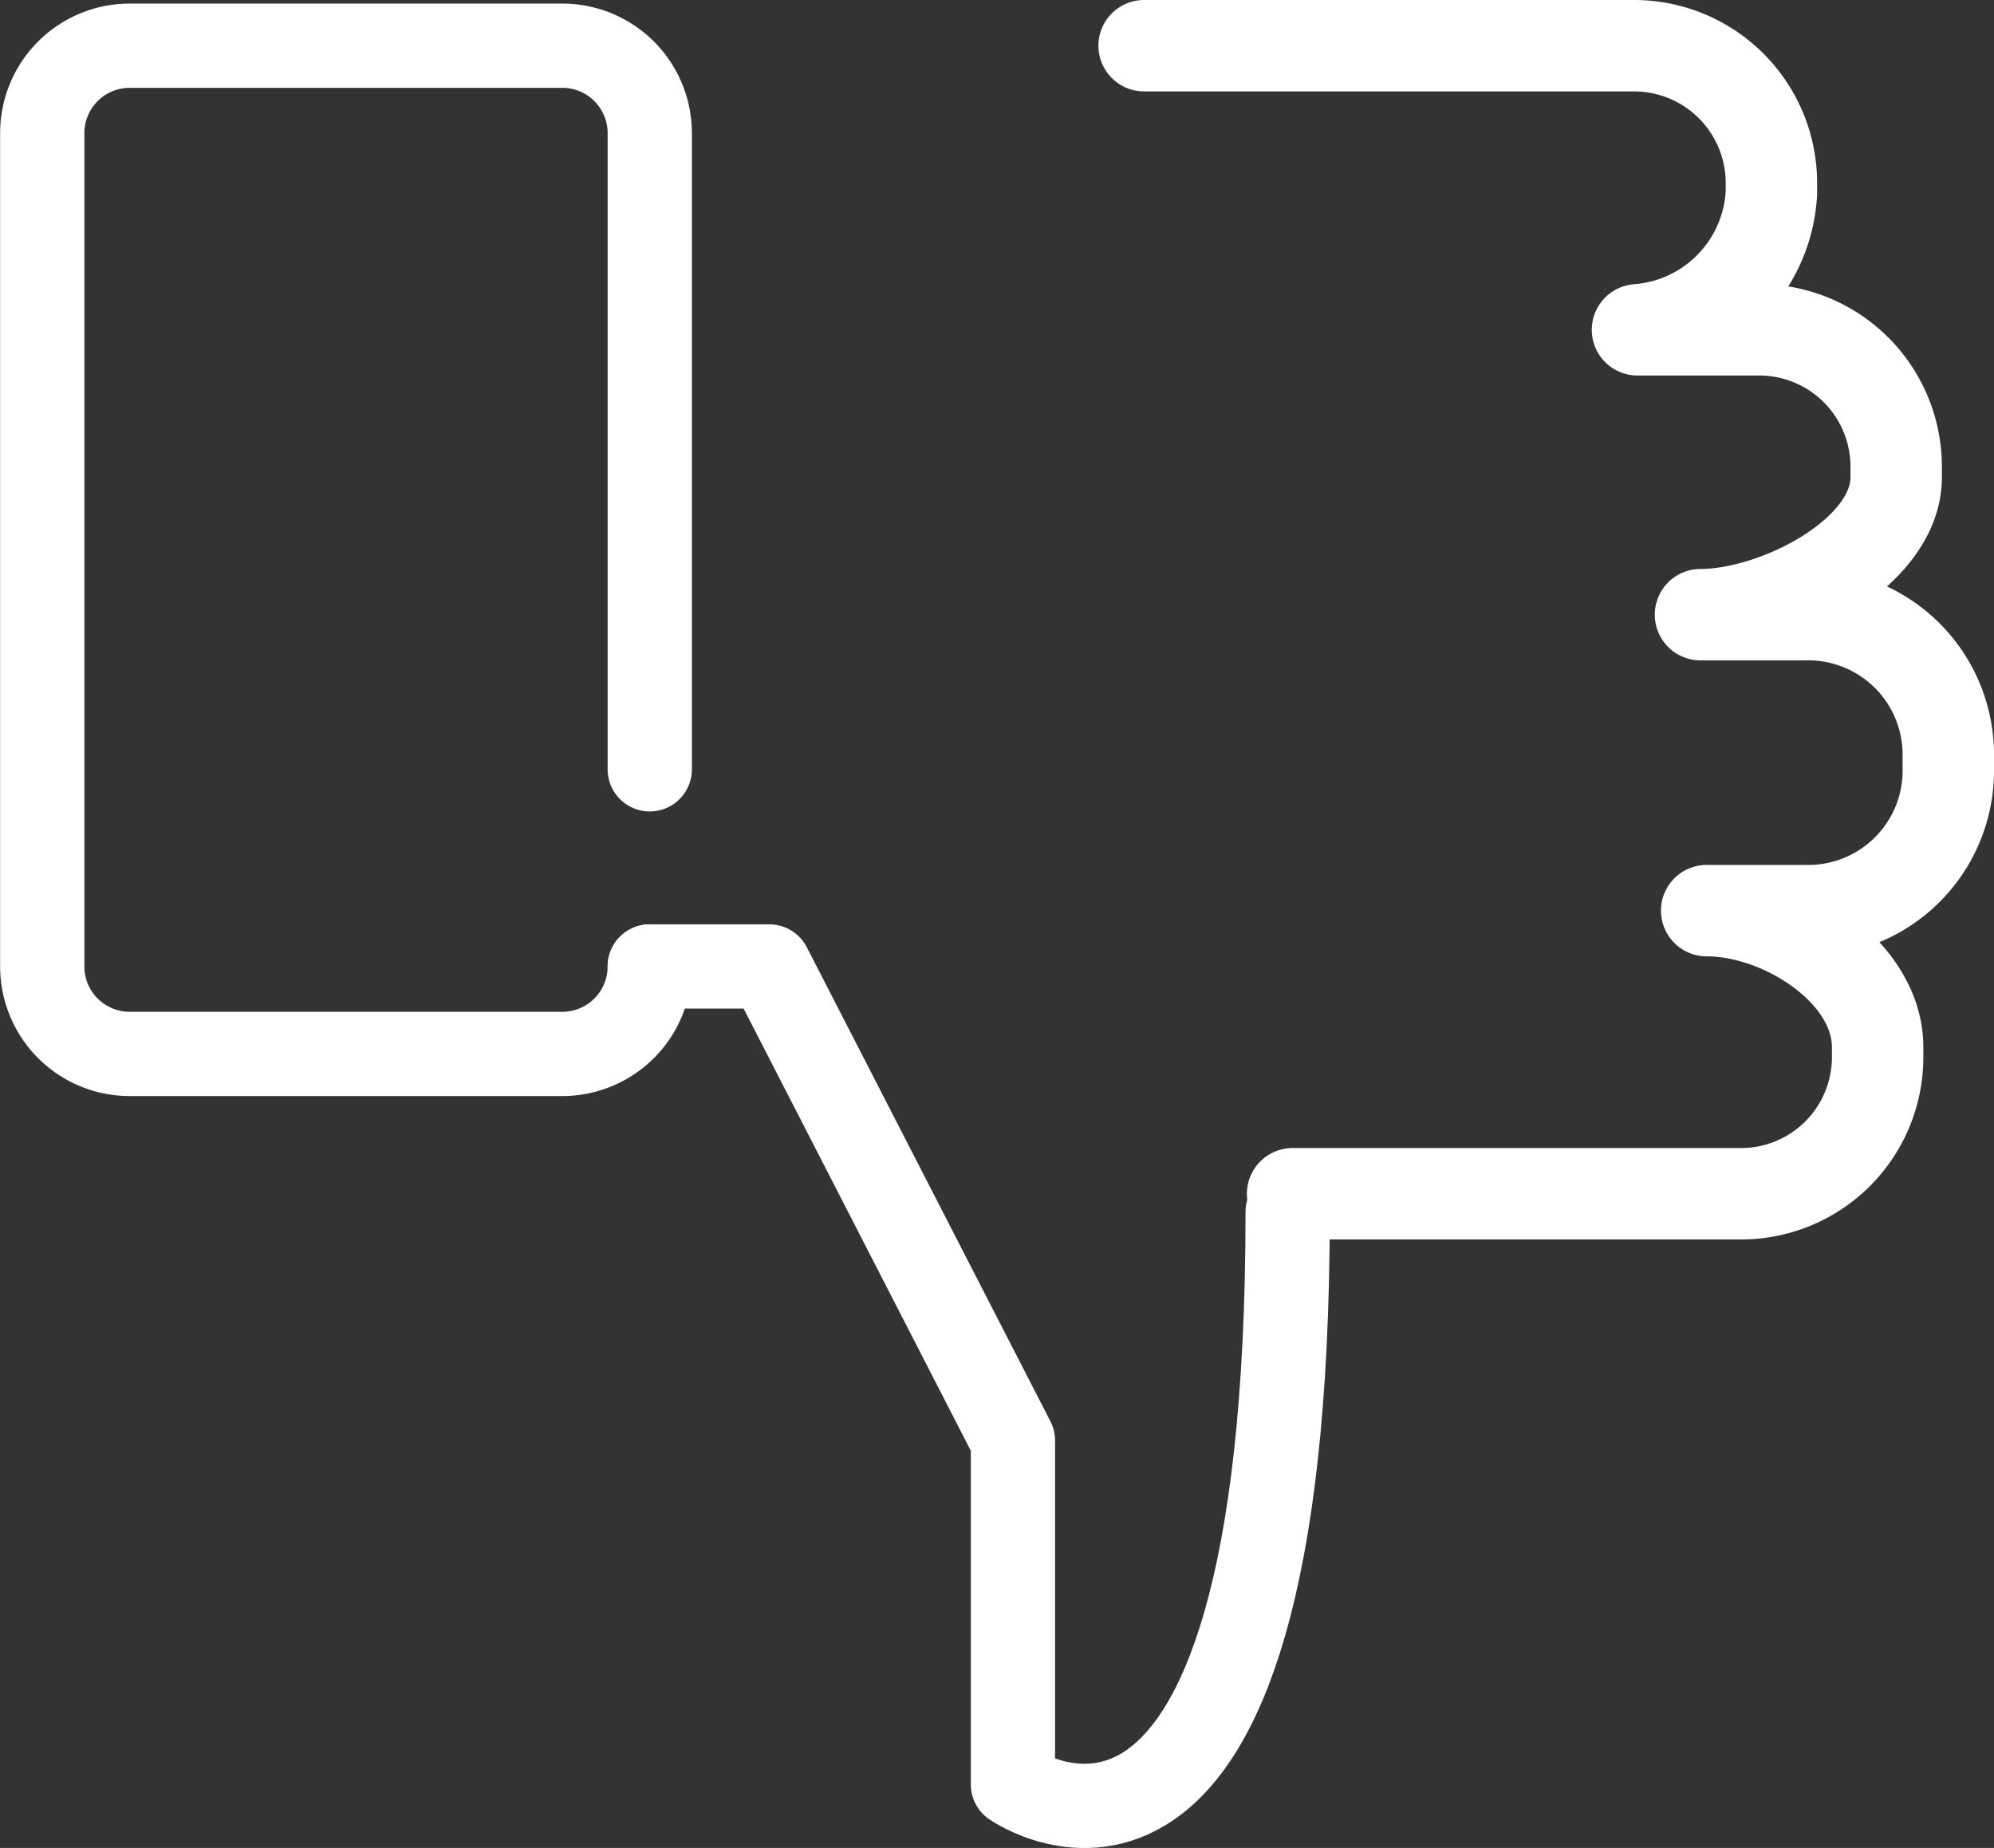
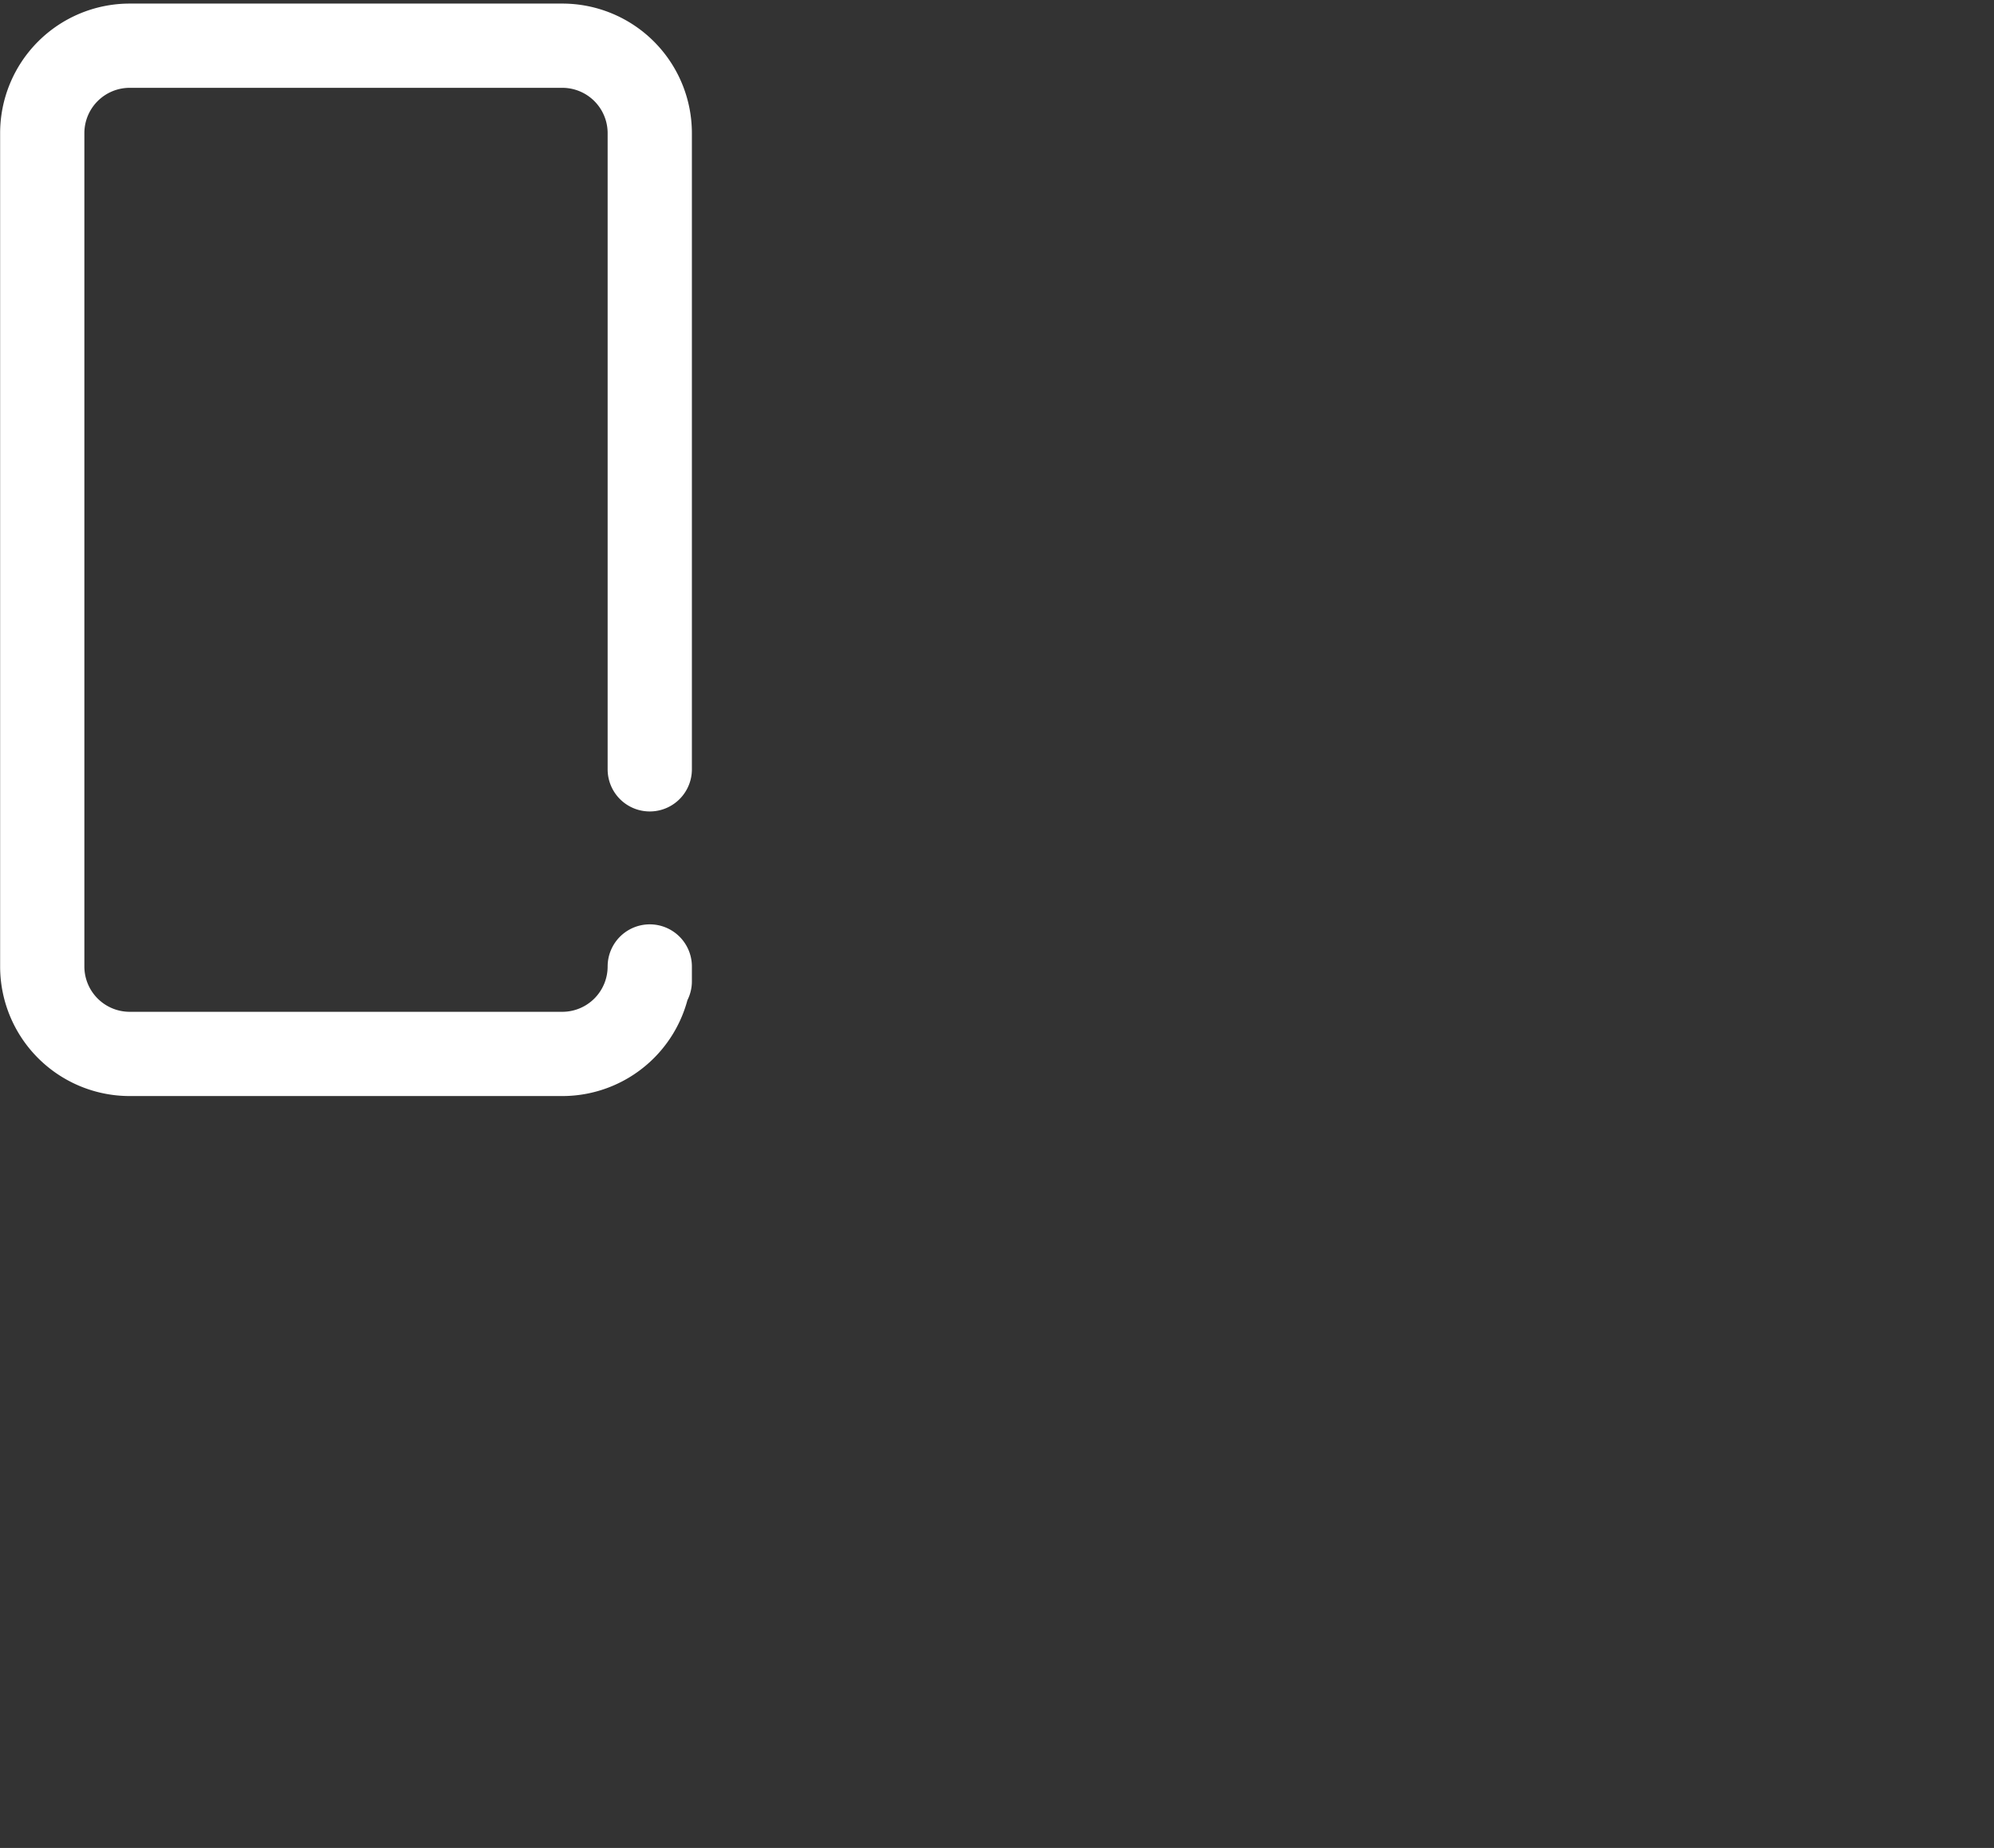
<svg xmlns="http://www.w3.org/2000/svg" viewBox="0 0 80.71 74.8">
  <rect x="0" y="0" width="80.71" height="74.8" fill="#333333" stroke="none" />
  <defs>
    <style>.cls-1,.cls-2{fill:none;stroke:#fff;stroke-linecap:round;stroke-linejoin:round;}.cls-1{stroke-width:3.41px;}.cls-2{stroke-width:3.7px;}</style>
  </defs>
  <title>thumbs_down_white</title>
  <g id="Layer_2" data-name="Layer 2">
    <g id="Layer_19" data-name="Layer 19">
      <path class="cls-1" d="M26.3,31.14V5.39a3.54,3.54,0,0,0-3.54-3.54H5.24A3.54,3.54,0,0,0,1.71,5.39V39.12a3.54,3.54,0,0,0,3.53,3.54H22.76a3.54,3.54,0,0,0,3.54-3.54v.6" />
-       <path class="cls-2" d="M52.32,48.32H70.47A5.53,5.53,0,0,0,76,42.8v-.41c0-3.07-3.85-5.53-6.92-5.53H73.3a5.67,5.67,0,0,0,5.56-5.8v-.41a5.67,5.67,0,0,0-5.56-5.77H68.83c3.07,0,7.92-2.46,7.92-5.56v-.41a5.54,5.54,0,0,0-5.53-5.56H66.28A5.87,5.87,0,0,0,71.7,7.82V7.45a5.56,5.56,0,0,0-5.53-5.6H46.31" />
-       <path class="cls-1" d="M26.3,39.12h4.84L41,58.31V72.23S52.12,80,52.12,49.05" />
    </g>
  </g>
</svg>